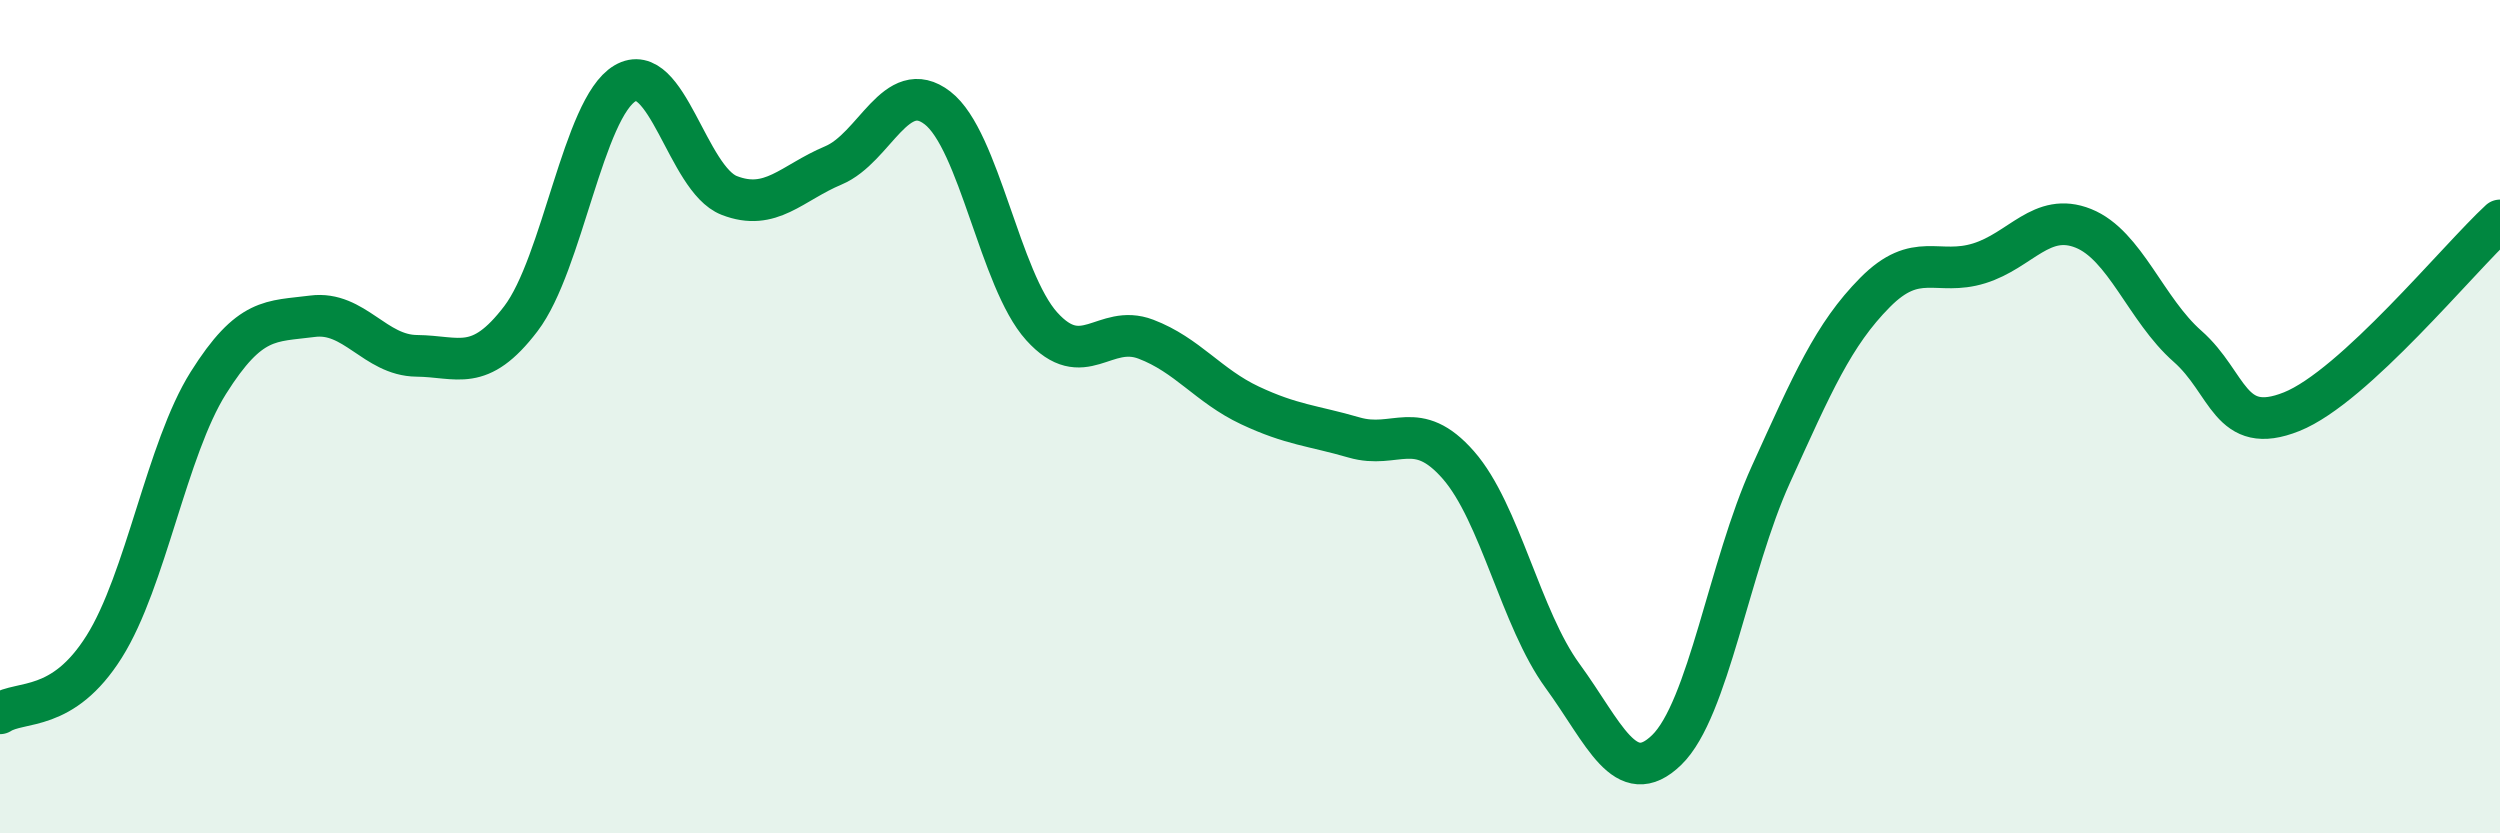
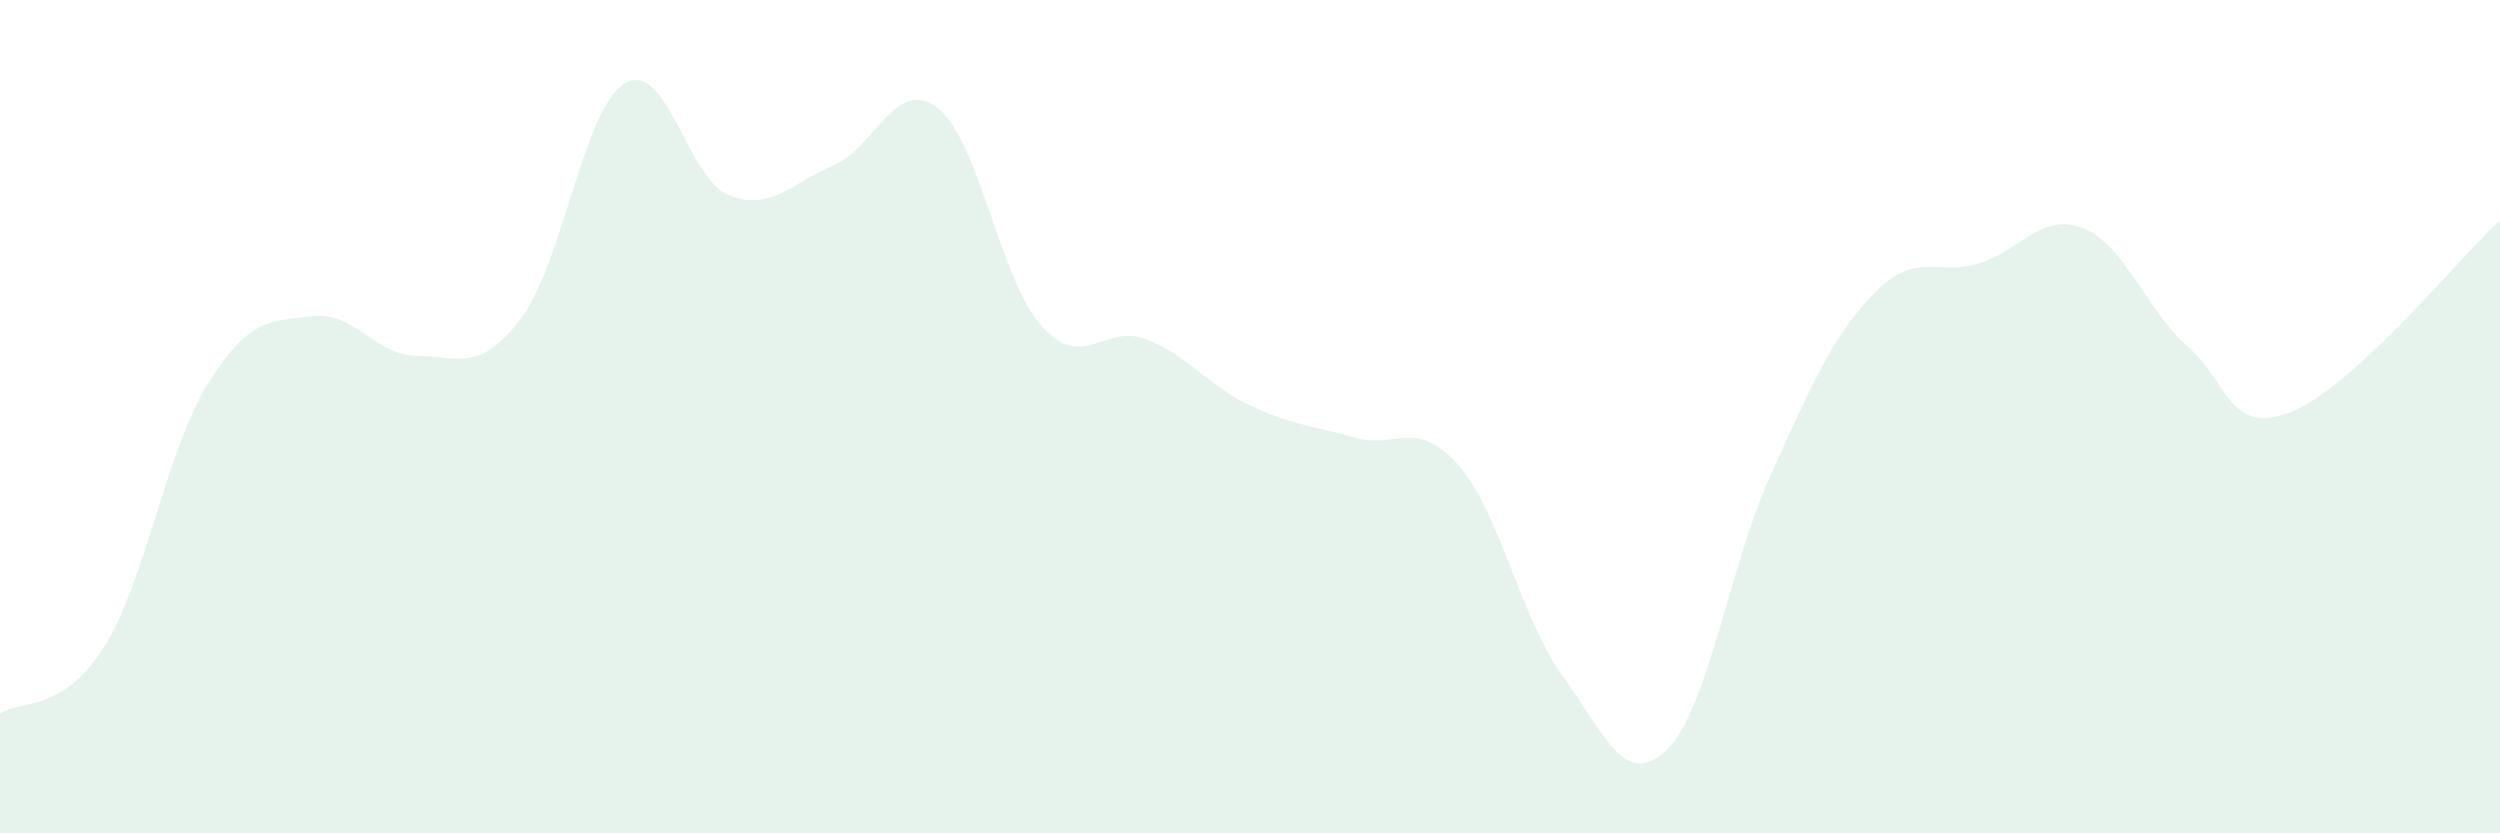
<svg xmlns="http://www.w3.org/2000/svg" width="60" height="20" viewBox="0 0 60 20">
  <path d="M 0,17.12 C 0.5,16.8 1.5,17.11 2.5,15.52 C 3.5,13.93 4,10.78 5,9.19 C 6,7.6 6.5,7.72 7.5,7.59 C 8.5,7.46 9,8.53 10,8.54 C 11,8.55 11.5,8.96 12.5,7.65 C 13.5,6.34 14,2.59 15,2 C 16,1.41 16.5,4.3 17.5,4.69 C 18.5,5.08 19,4.39 20,3.97 C 21,3.55 21.5,1.82 22.5,2.59 C 23.5,3.36 24,6.72 25,7.83 C 26,8.94 26.5,7.76 27.5,8.14 C 28.5,8.52 29,9.26 30,9.73 C 31,10.2 31.5,10.21 32.5,10.5 C 33.5,10.79 34,10.02 35,11.16 C 36,12.3 36.5,14.85 37.5,16.22 C 38.5,17.59 39,18.97 40,18 C 41,17.03 41.5,13.59 42.5,11.39 C 43.5,9.19 44,8.03 45,7.02 C 46,6.01 46.5,6.63 47.5,6.32 C 48.5,6.01 49,5.08 50,5.48 C 51,5.88 51.5,7.43 52.5,8.31 C 53.5,9.19 53.5,10.48 55,9.88 C 56.5,9.28 59,6.21 60,5.29L60 20L0 20Z" fill="#008740" opacity="0.1" stroke-linecap="round" stroke-linejoin="round" />
-   <path d="M 0,17.12 C 0.5,16.8 1.5,17.11 2.5,15.52 C 3.5,13.93 4,10.78 5,9.19 C 6,7.6 6.5,7.72 7.5,7.59 C 8.5,7.46 9,8.53 10,8.54 C 11,8.55 11.5,8.96 12.5,7.65 C 13.5,6.34 14,2.59 15,2 C 16,1.41 16.5,4.3 17.5,4.69 C 18.5,5.08 19,4.39 20,3.97 C 21,3.55 21.5,1.82 22.5,2.59 C 23.5,3.36 24,6.72 25,7.83 C 26,8.94 26.5,7.76 27.5,8.14 C 28.5,8.52 29,9.26 30,9.73 C 31,10.2 31.5,10.21 32.5,10.5 C 33.5,10.79 34,10.02 35,11.16 C 36,12.3 36.5,14.85 37.5,16.22 C 38.5,17.59 39,18.97 40,18 C 41,17.03 41.5,13.59 42.5,11.39 C 43.5,9.19 44,8.03 45,7.02 C 46,6.01 46.5,6.63 47.5,6.32 C 48.5,6.01 49,5.08 50,5.48 C 51,5.88 51.5,7.43 52.5,8.31 C 53.5,9.19 53.5,10.48 55,9.88 C 56.5,9.28 59,6.21 60,5.29" stroke="#008740" stroke-width="1" fill="none" stroke-linecap="round" stroke-linejoin="round" />
</svg>